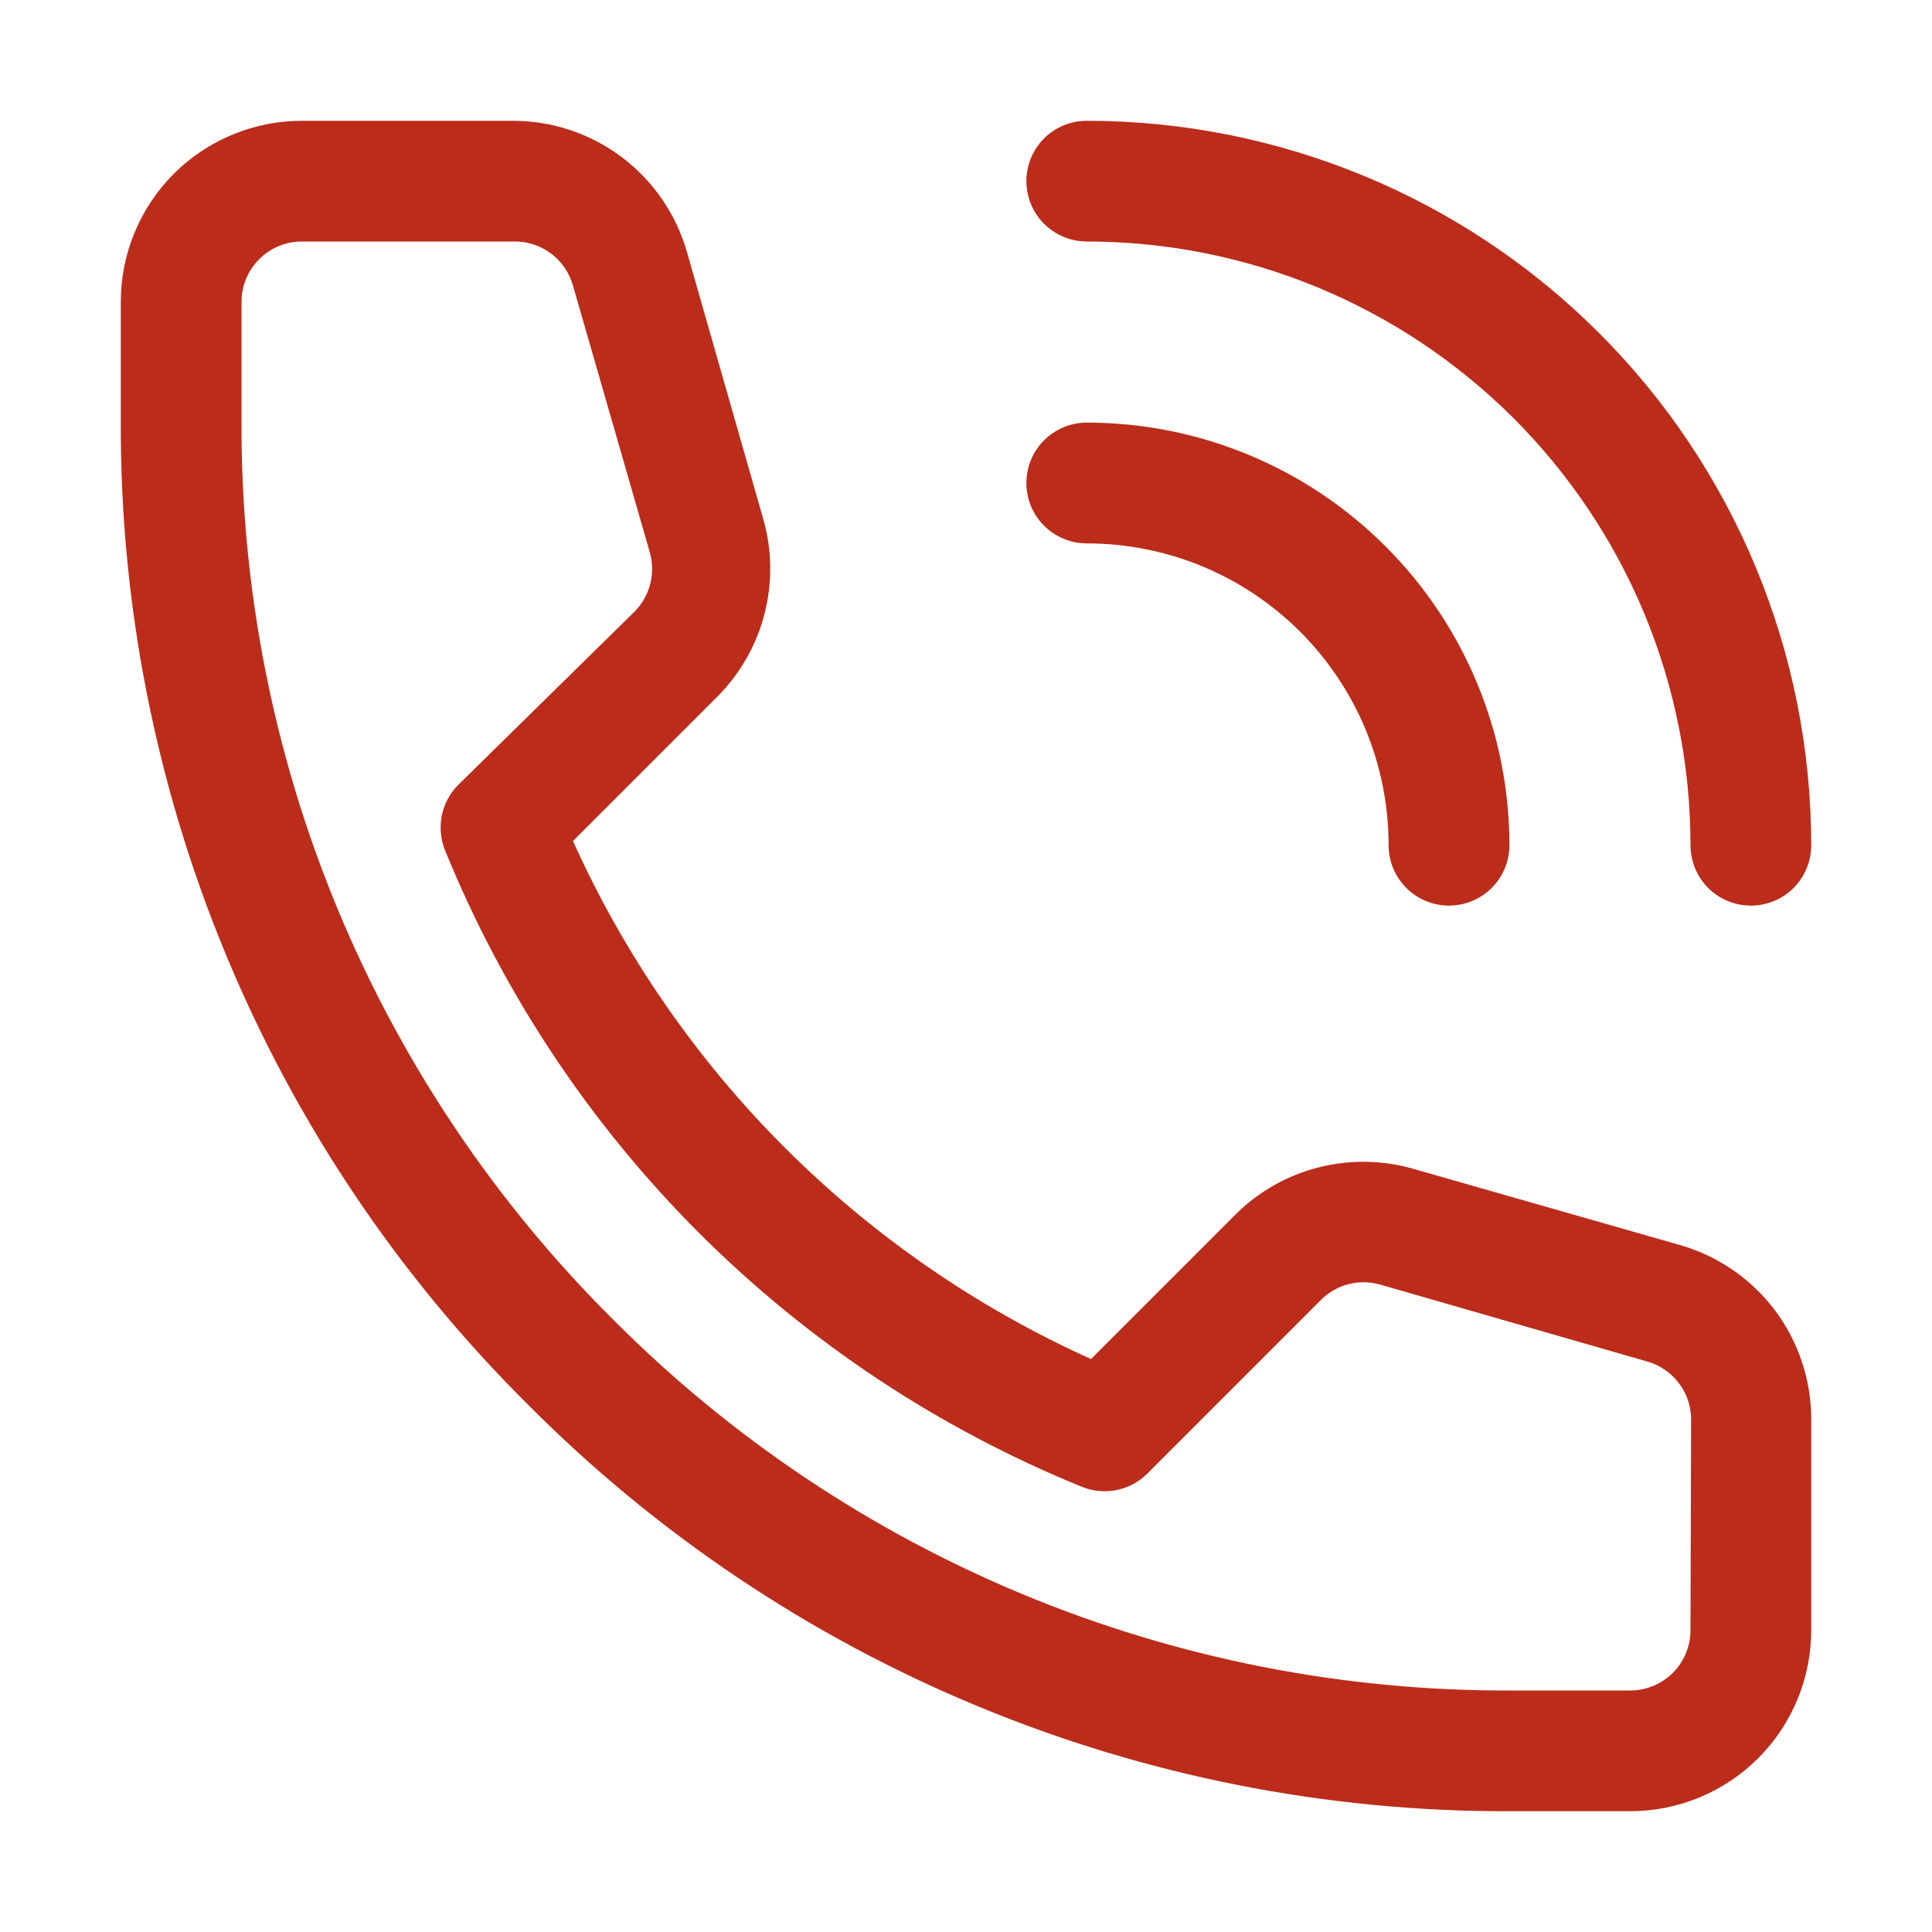
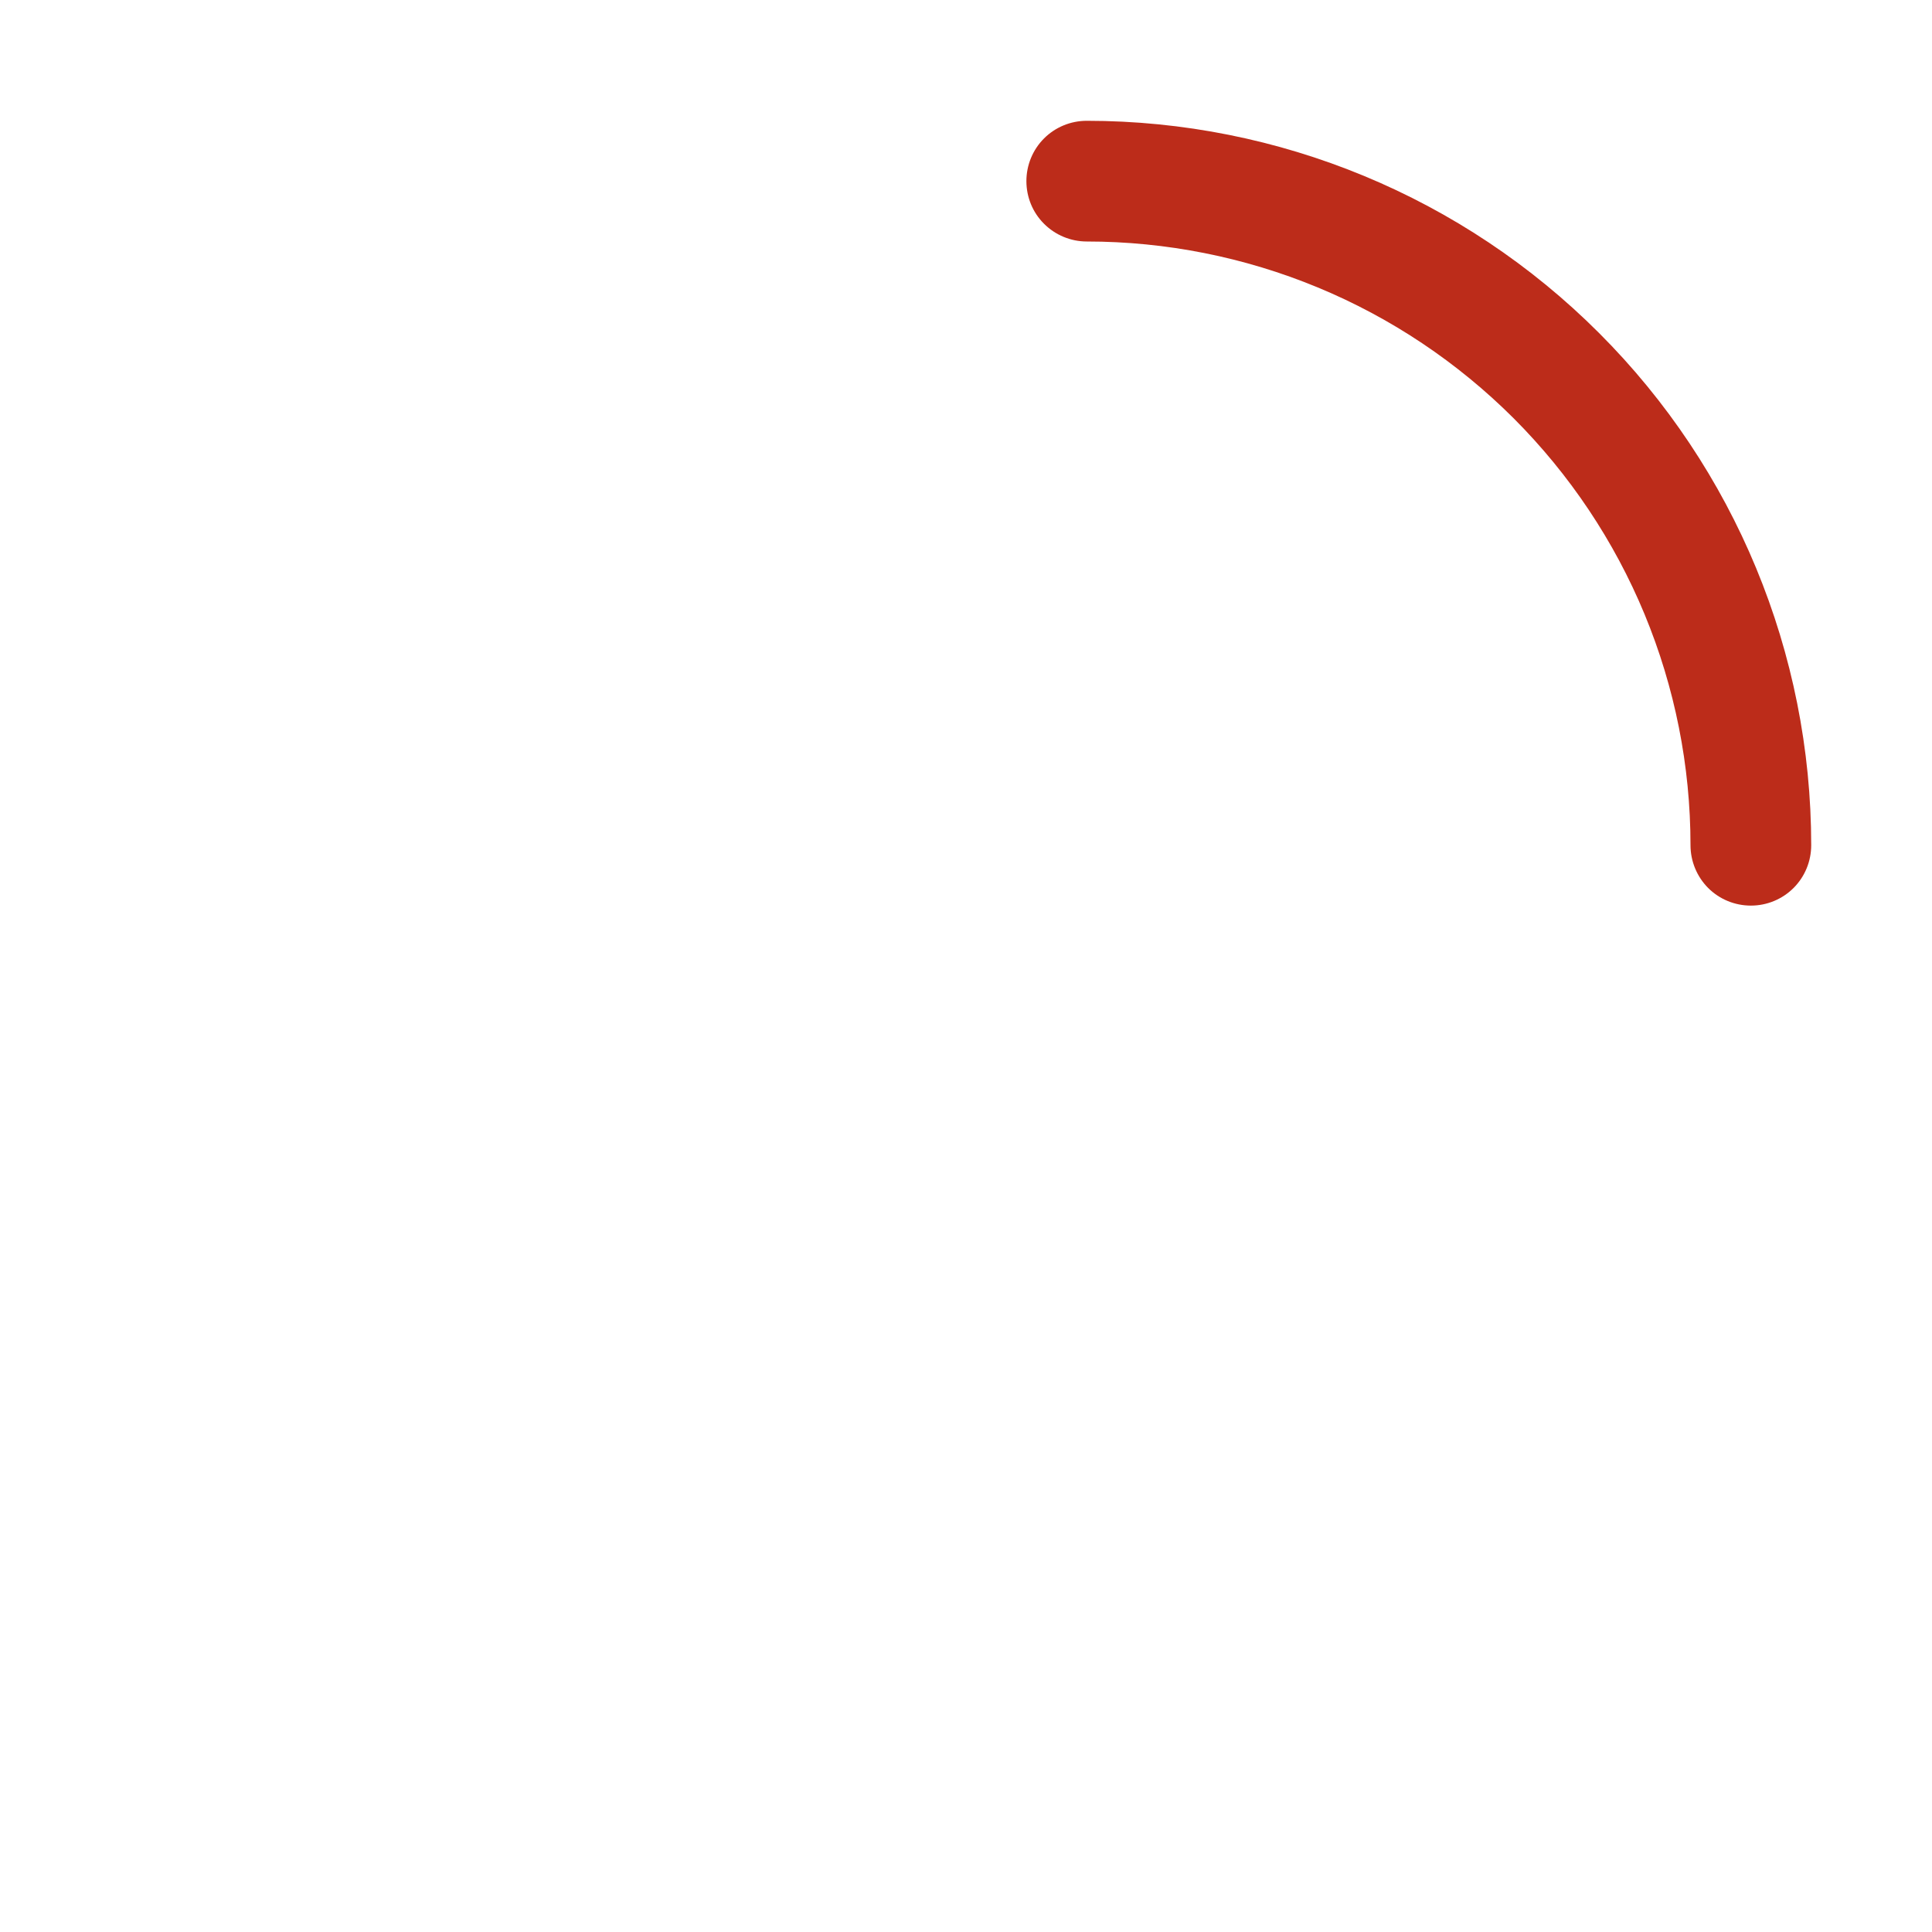
<svg xmlns="http://www.w3.org/2000/svg" width="23" height="23" viewBox="0 0 23 23" fill="none">
-   <path d="M19.996 14.821L16.826 13.915C16.456 13.808 16.064 13.803 15.691 13.899C15.318 13.995 14.978 14.189 14.706 14.461L12.988 16.179C10.249 14.945 8.055 12.751 6.821 10.012L8.539 8.294C8.811 8.022 9.005 7.682 9.101 7.309C9.197 6.936 9.192 6.544 9.085 6.174L8.179 3.004C8.051 2.553 7.779 2.155 7.404 1.872C7.029 1.59 6.572 1.437 6.102 1.438H3.594C3.022 1.438 2.473 1.665 2.069 2.069C1.665 2.473 1.438 3.022 1.438 3.594V5.031C1.431 7.203 1.856 9.354 2.688 11.361C3.519 13.367 4.741 15.188 6.282 16.718C7.812 18.259 9.633 19.481 11.639 20.312C13.646 21.144 15.797 21.569 17.969 21.562H19.406C19.978 21.562 20.527 21.335 20.931 20.931C21.335 20.527 21.562 19.978 21.562 19.406V16.898C21.563 16.428 21.41 15.971 21.128 15.596C20.845 15.221 20.447 14.949 19.996 14.821ZM20.125 19.406C20.125 19.597 20.049 19.78 19.915 19.915C19.78 20.049 19.597 20.125 19.406 20.125H17.969C15.986 20.131 14.021 19.744 12.189 18.985C10.357 18.226 8.693 17.111 7.295 15.705C5.889 14.307 4.774 12.643 4.015 10.811C3.257 8.979 2.869 7.014 2.875 5.031V3.594C2.875 3.403 2.951 3.22 3.086 3.086C3.22 2.951 3.403 2.875 3.594 2.875H6.102C6.264 2.869 6.422 2.918 6.553 3.013C6.683 3.108 6.777 3.244 6.821 3.4L7.734 6.569C7.771 6.695 7.773 6.828 7.74 6.955C7.707 7.081 7.641 7.197 7.547 7.288L5.455 9.344C5.356 9.443 5.288 9.57 5.26 9.708C5.232 9.846 5.245 9.989 5.297 10.12C5.991 11.827 7.021 13.378 8.324 14.68C9.628 15.982 11.18 17.01 12.887 17.703C13.017 17.754 13.159 17.766 13.295 17.738C13.432 17.71 13.557 17.643 13.656 17.545L15.719 15.482C15.81 15.388 15.926 15.321 16.052 15.288C16.179 15.255 16.312 15.258 16.438 15.295L19.608 16.208C19.763 16.251 19.899 16.346 19.994 16.476C20.09 16.607 20.138 16.765 20.132 16.927L20.125 19.406Z" fill="#BC2C1A" />
  <path d="M12.938 2.875C13.881 2.875 14.816 3.061 15.688 3.422C16.56 3.783 17.352 4.313 18.02 4.98C18.687 5.648 19.217 6.44 19.578 7.312C19.939 8.184 20.125 9.119 20.125 10.062C20.125 10.253 20.201 10.436 20.335 10.571C20.47 10.706 20.653 10.781 20.844 10.781C21.034 10.781 21.217 10.706 21.352 10.571C21.487 10.436 21.562 10.253 21.562 10.062C21.562 7.775 20.654 5.581 19.036 3.964C17.419 2.346 15.225 1.438 12.938 1.438C12.747 1.438 12.564 1.513 12.429 1.648C12.294 1.783 12.219 1.966 12.219 2.156C12.219 2.347 12.294 2.53 12.429 2.664C12.564 2.799 12.747 2.875 12.938 2.875Z" fill="#BC2C1A" />
-   <path d="M12.938 6.469C13.409 6.469 13.877 6.562 14.313 6.742C14.749 6.923 15.145 7.188 15.479 7.521C15.812 7.855 16.077 8.251 16.258 8.687C16.438 9.123 16.531 9.591 16.531 10.062C16.531 10.253 16.607 10.436 16.742 10.571C16.877 10.706 17.059 10.781 17.25 10.781C17.441 10.781 17.623 10.706 17.758 10.571C17.893 10.436 17.969 10.253 17.969 10.062C17.969 8.728 17.439 7.448 16.495 6.505C15.552 5.561 14.272 5.031 12.938 5.031C12.747 5.031 12.564 5.107 12.429 5.242C12.294 5.377 12.219 5.559 12.219 5.75C12.219 5.941 12.294 6.123 12.429 6.258C12.564 6.393 12.747 6.469 12.938 6.469Z" fill="#BC2C1A" />
</svg>